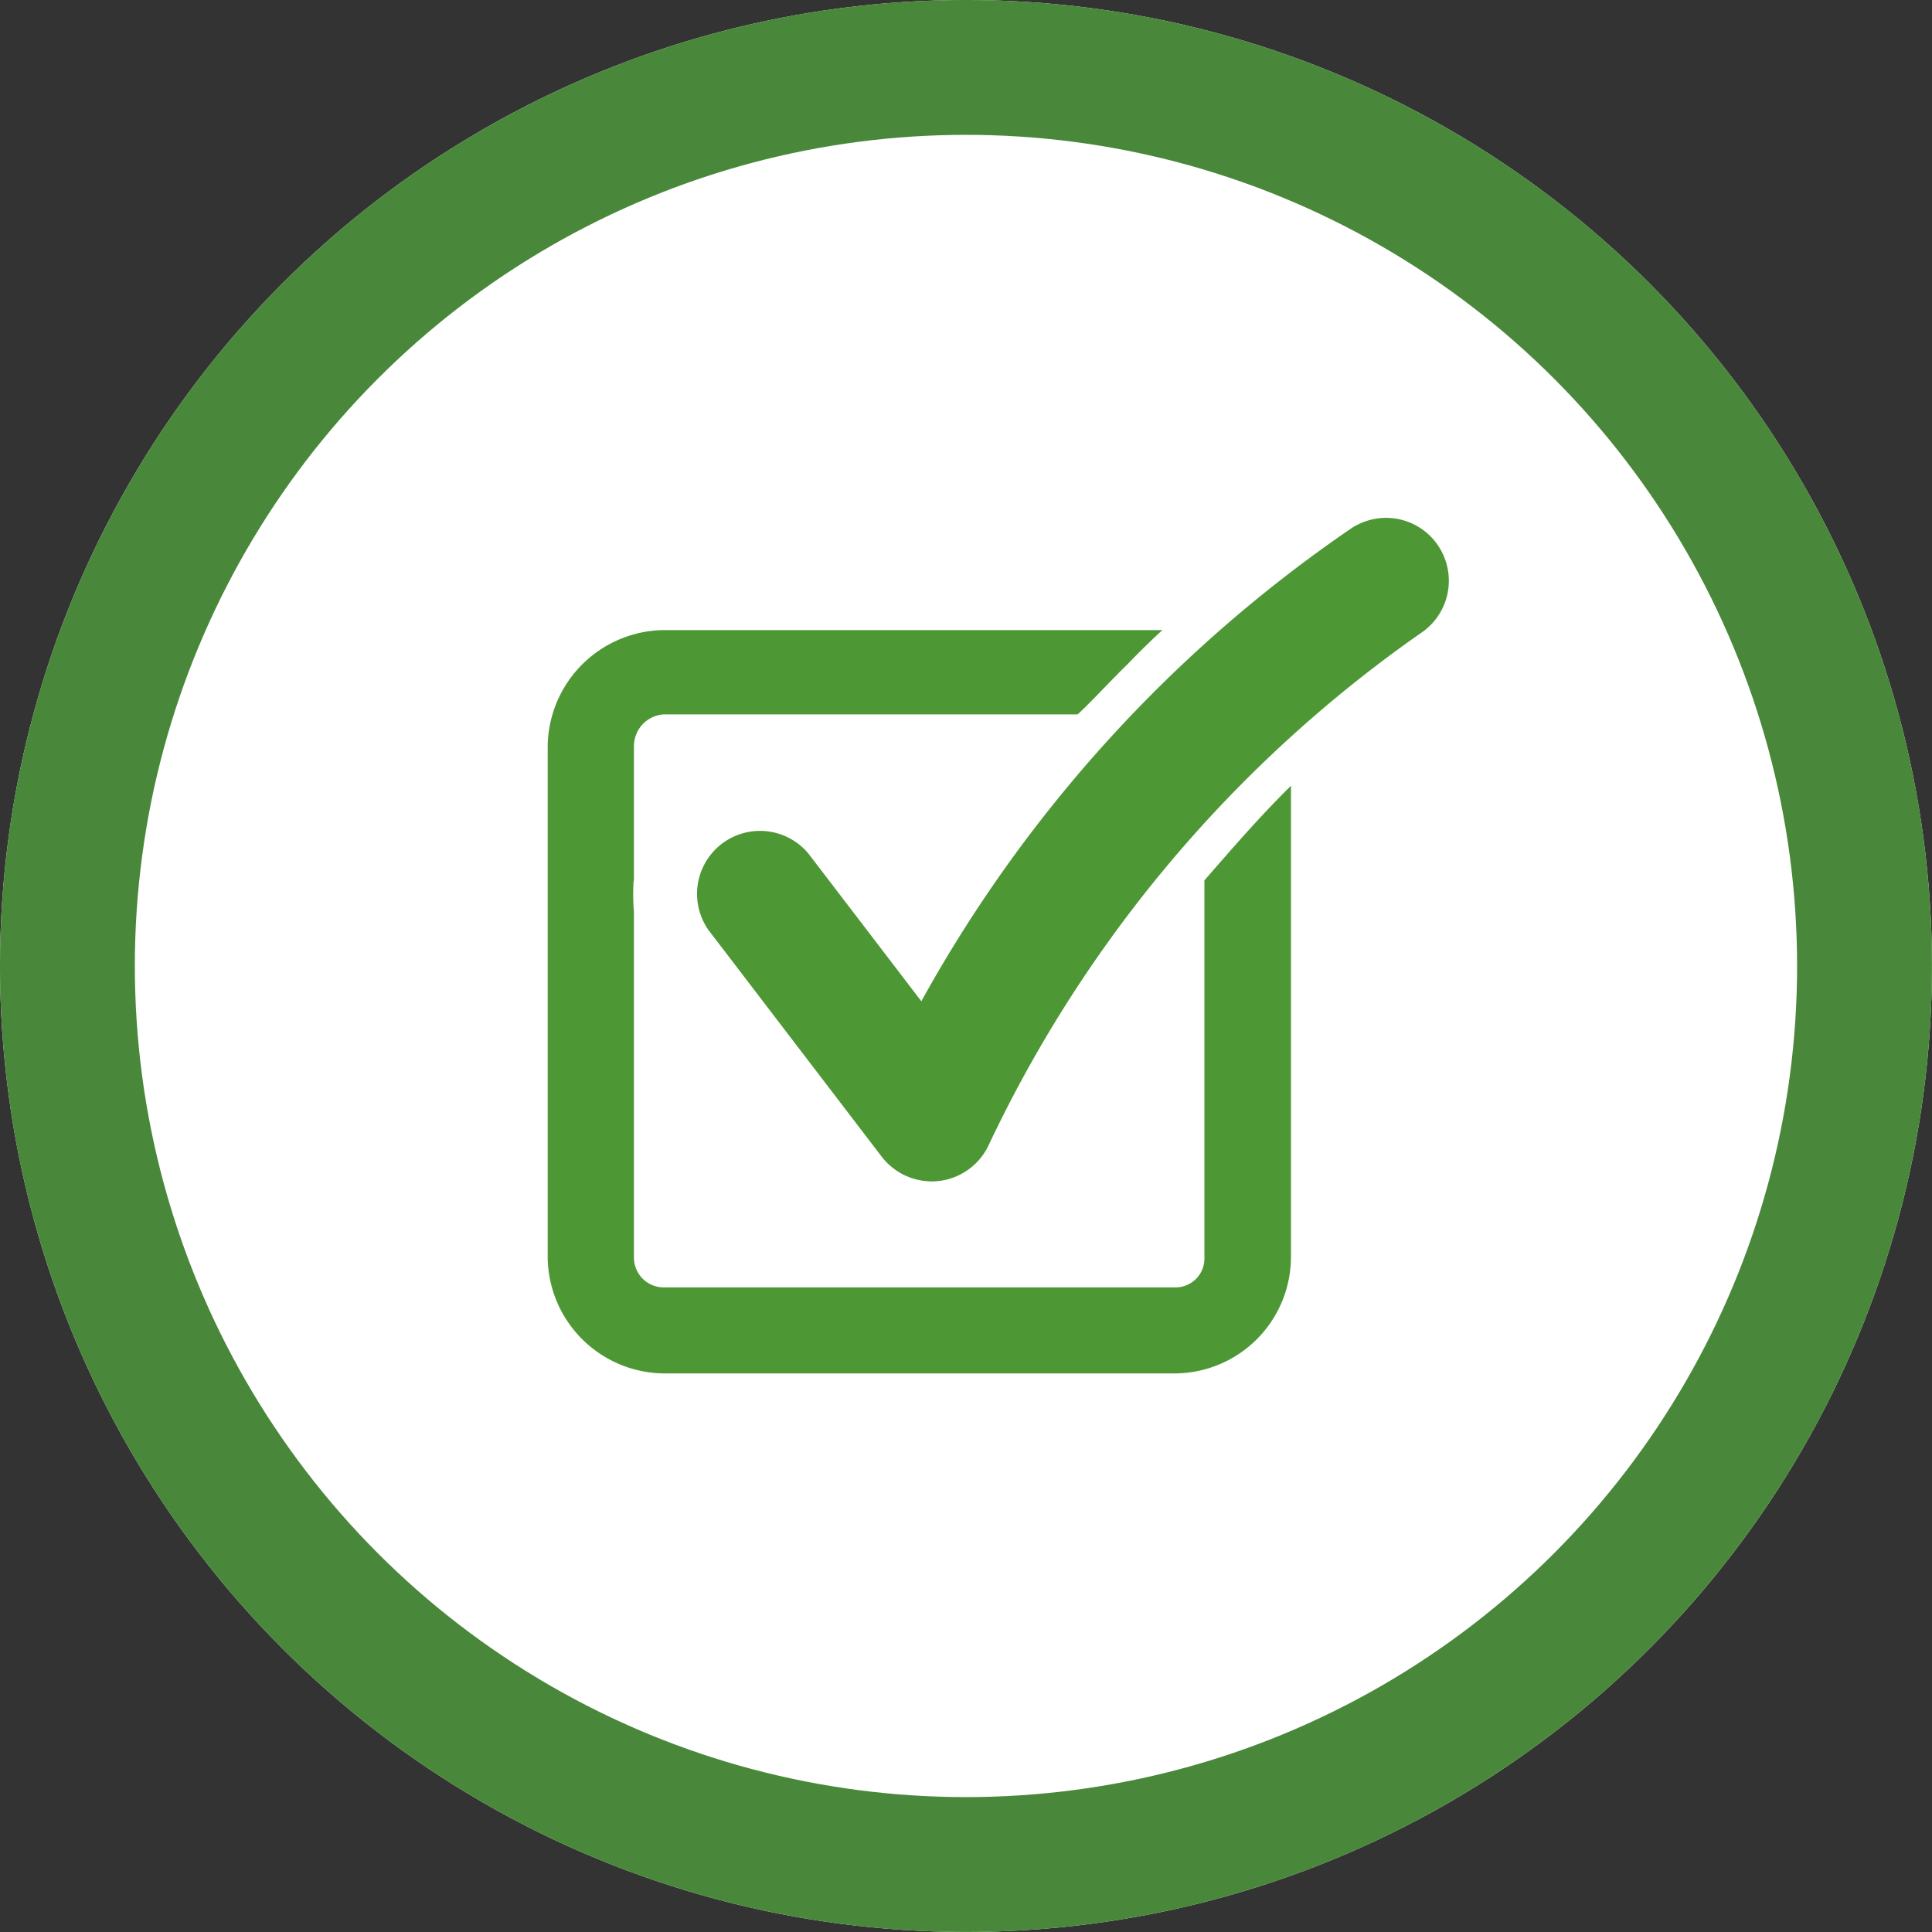
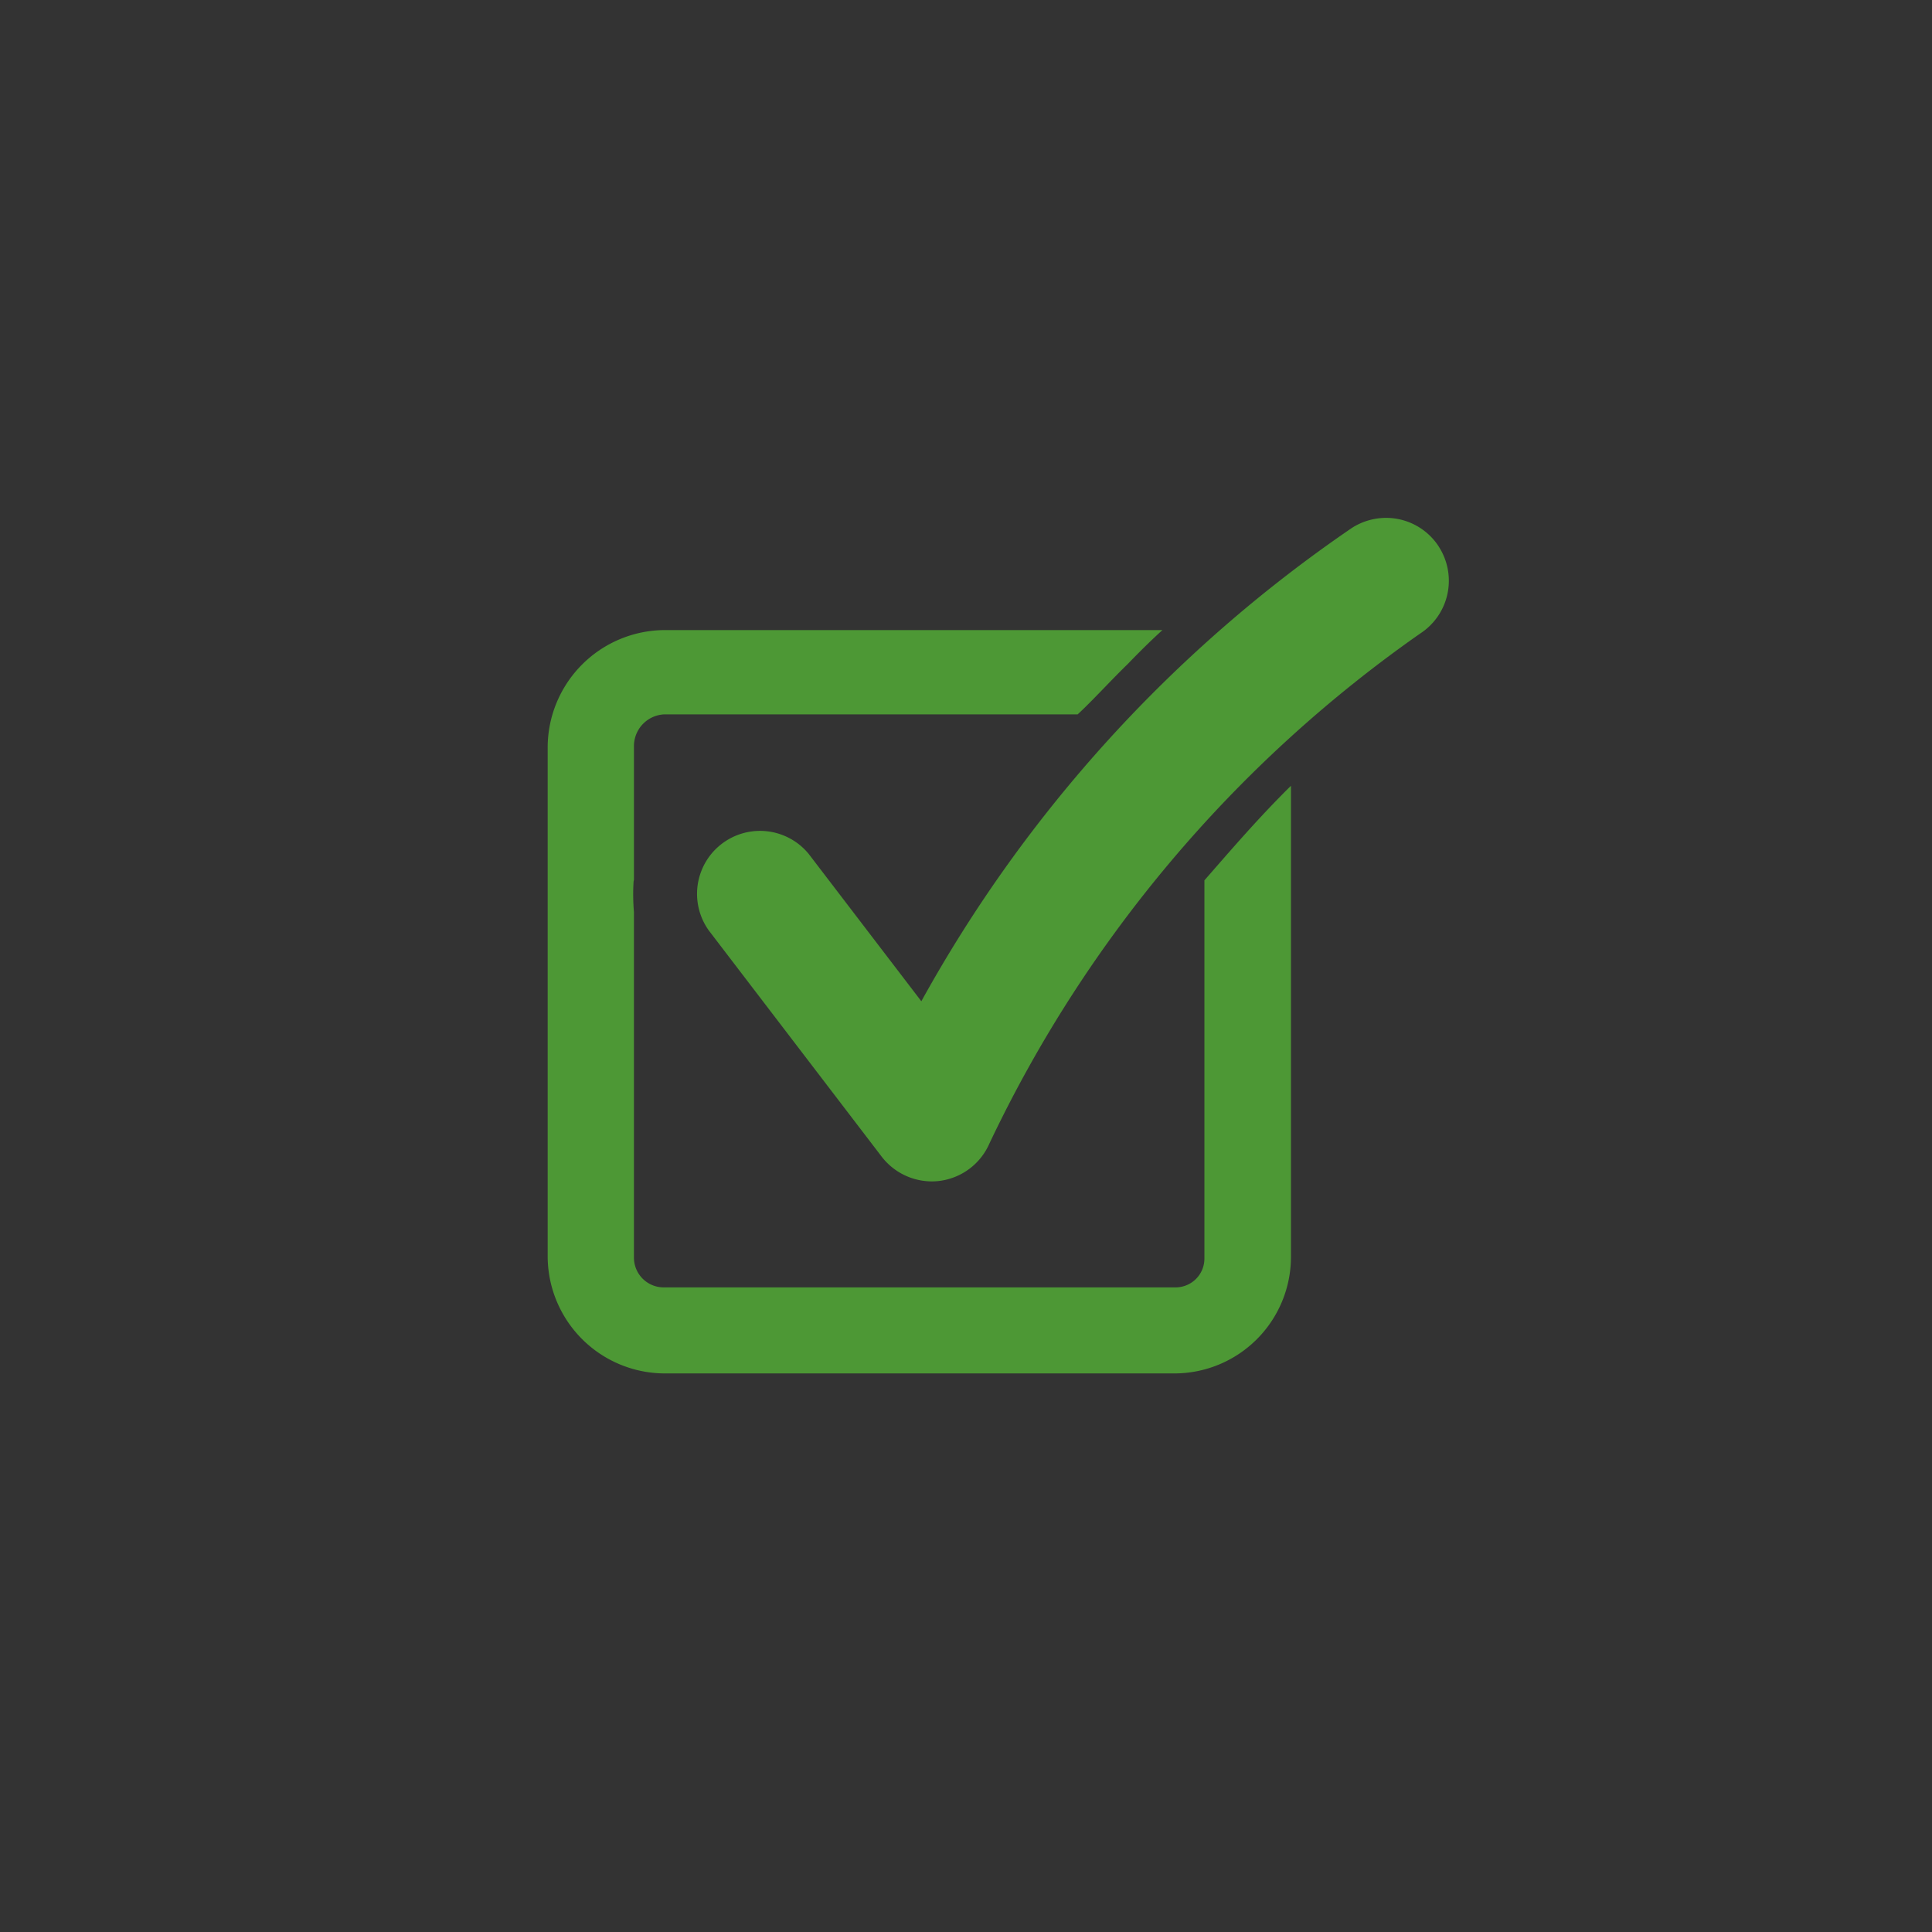
<svg xmlns="http://www.w3.org/2000/svg" id="グループ_435" data-name="グループ 435" width="33.505" height="33.505" viewBox="0 0 33.505 33.505">
  <rect x="0" y="0" width="33.505" height="33.505" fill="#333333" stroke="none" />
  <g id="楕円形_119" data-name="楕円形 119" fill="#fff" stroke="#49883a" stroke-miterlimit="10" stroke-width="2.339">
-     <ellipse cx="16.752" cy="16.752" rx="16.752" ry="16.752" stroke="none" />
-     <ellipse cx="16.752" cy="16.752" rx="15.583" ry="15.583" fill="none" />
-   </g>
+     </g>
  <g id="グループ_434" data-name="グループ 434" transform="translate(9.493 8.982)">
    <path id="パス_652" data-name="パス 652" d="M3064.868,6051.206v6.55a.5.5,0,0,1-.5.509h-8.874a.516.516,0,0,1-.519-.509v-6a3.671,3.671,0,0,1-.007-.519c0-.015.007-.032.007-.048v-2.313a.551.551,0,0,1,.519-.548h7.176c.275-.256.566-.58.87-.875.193-.2.394-.4.6-.587h-8.645a2.039,2.039,0,0,0-2.016,2.01v8.875a2.035,2.035,0,0,0,2.016,2.006h8.874a2.023,2.023,0,0,0,2-2.006v-8.185C3065.817,6050.11,3065.343,6050.662,3064.868,6051.206Z" transform="translate(-3053.474 -6044.921)" fill="#4d9835" />
    <path id="パス_653" data-name="パス 653" d="M3068.157,6046.009a1.088,1.088,0,0,0-.917-.5,1.1,1.1,0,0,0-.592.175,23.956,23.956,0,0,0-7.466,8.208l-1.954-2.556a1.092,1.092,0,0,0-1.733,1.327l3,3.925a1.1,1.1,0,0,0,.867.428,1.071,1.071,0,0,0,.132-.008,1.094,1.094,0,0,0,.868-.648,22.605,22.605,0,0,1,7.469-8.844,1.091,1.091,0,0,0,.324-1.509Z" transform="translate(-3052.697 -6045.51)" fill="#4d9835" />
  </g>
</svg>